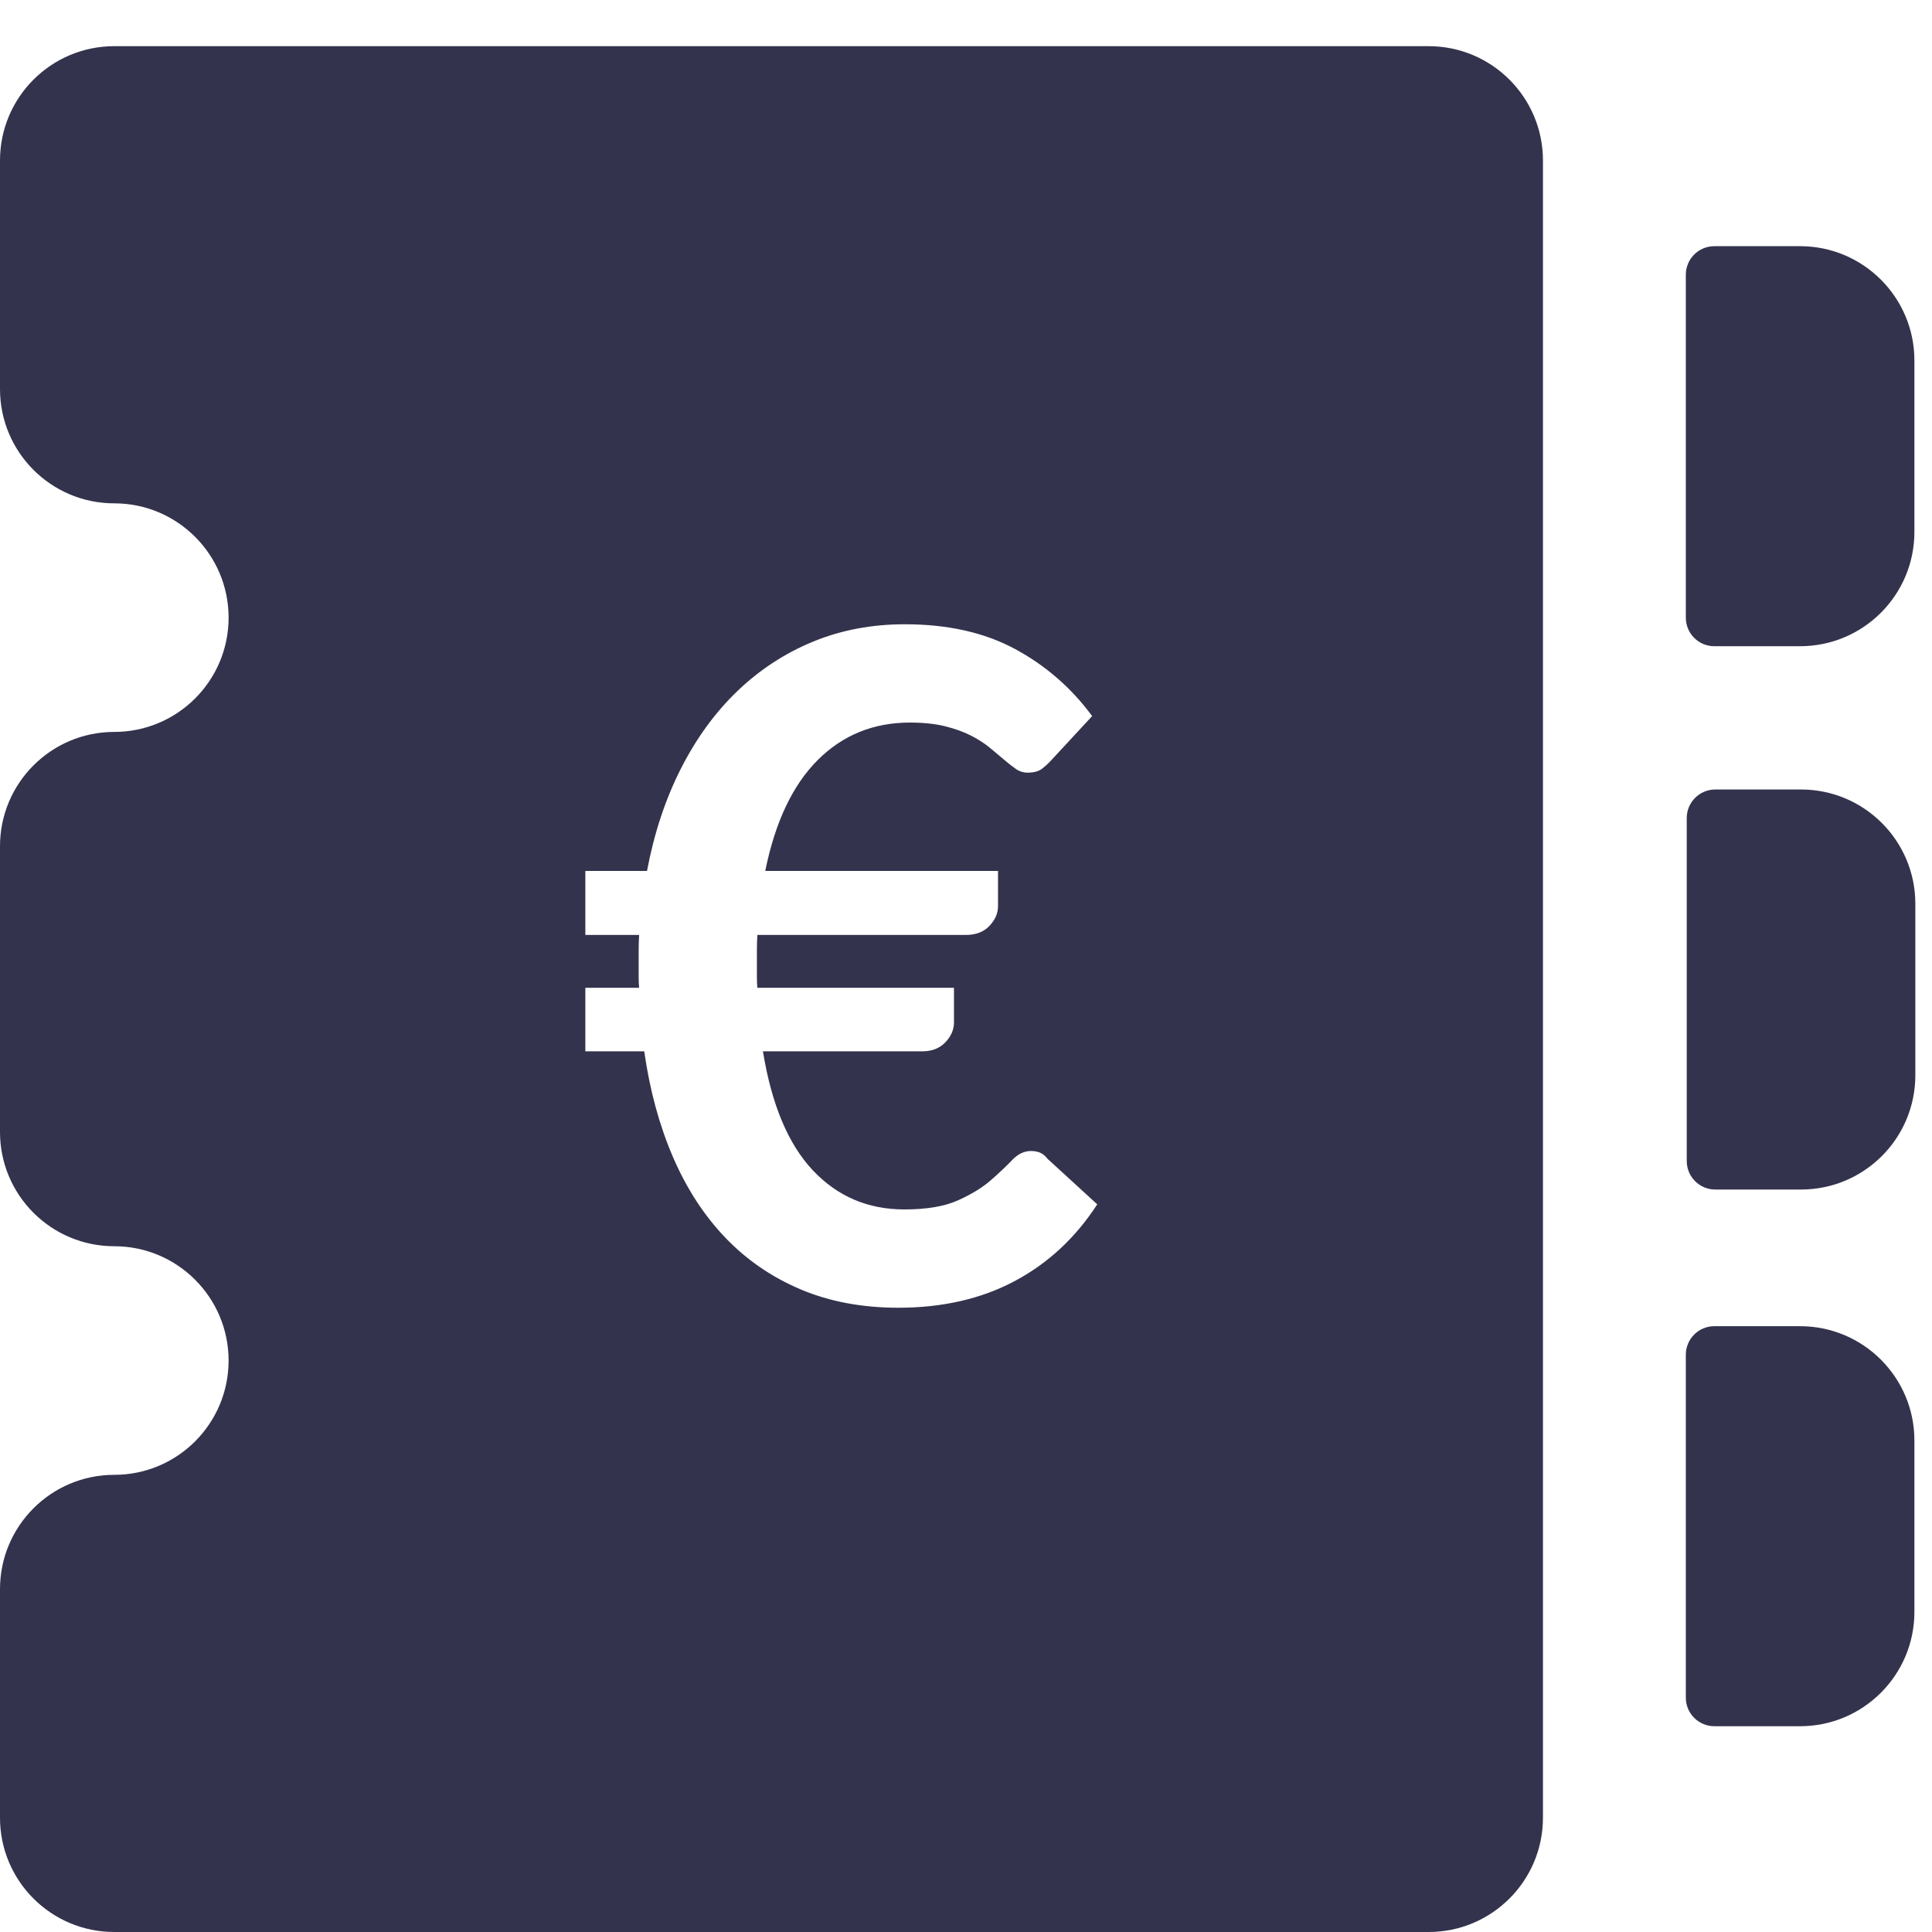
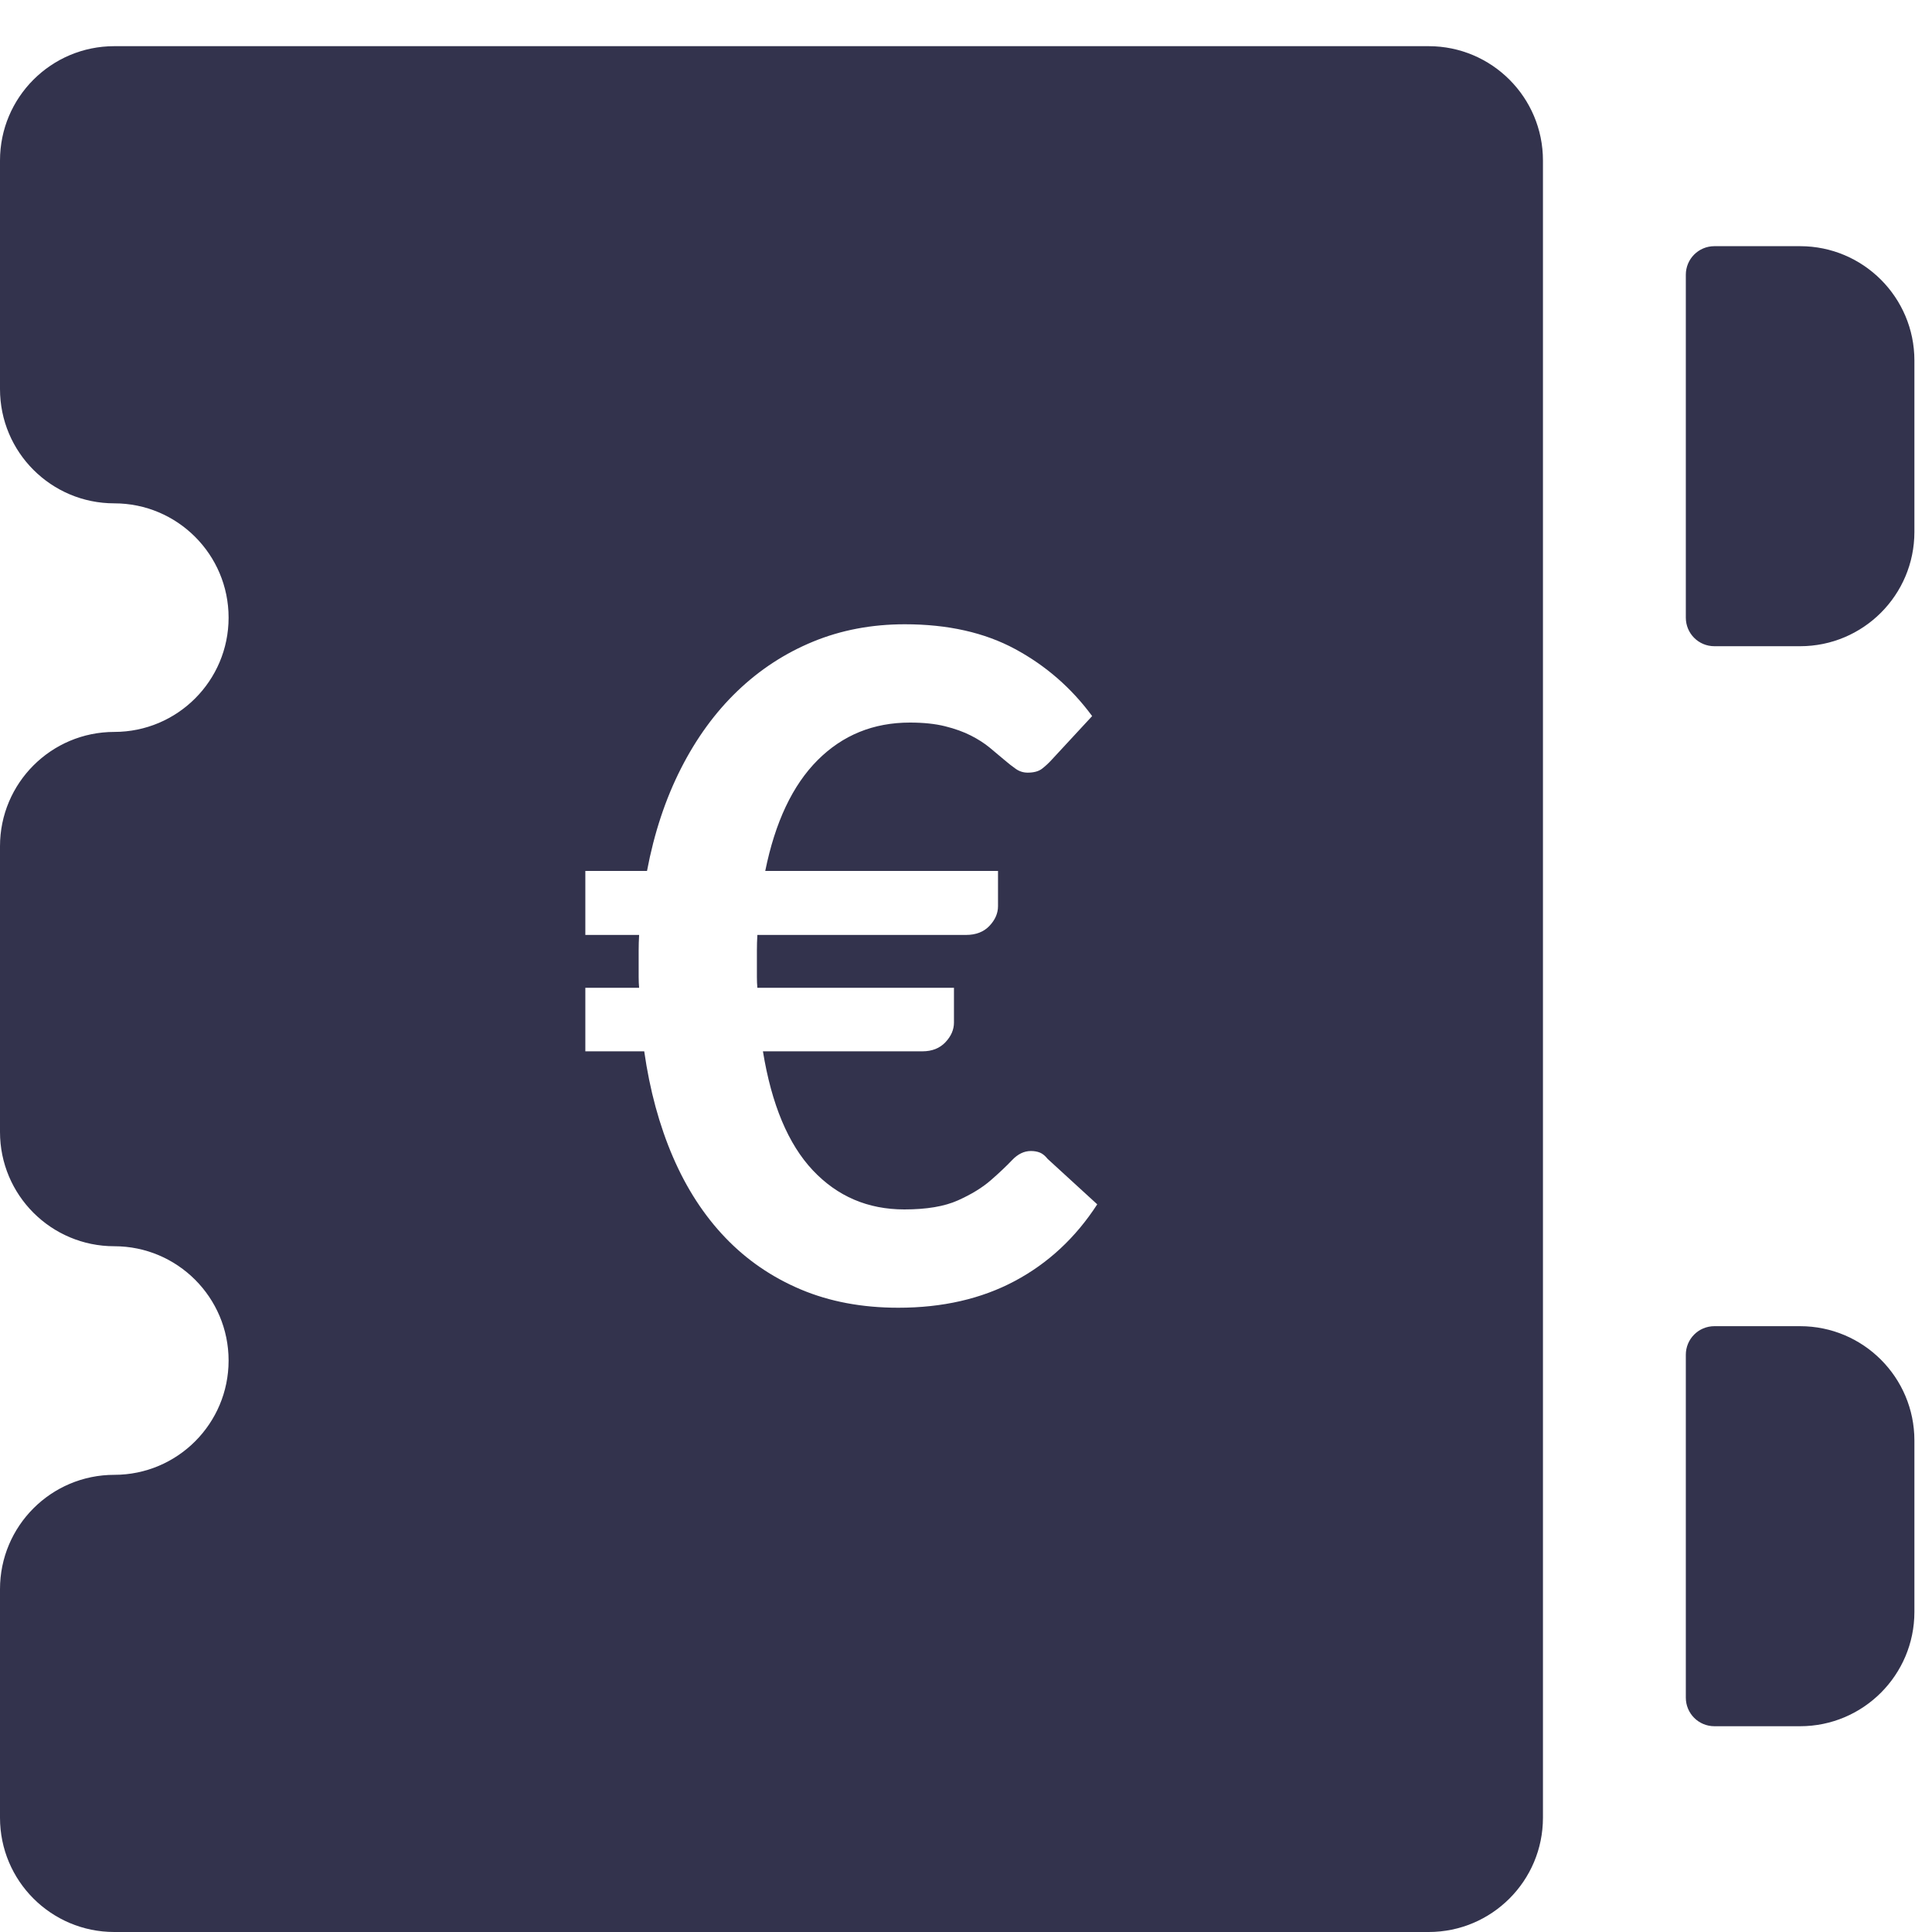
<svg xmlns="http://www.w3.org/2000/svg" width="100%" height="100%" viewBox="0 0 100 100" version="1.1" xml:space="preserve" style="fill-rule:evenodd;clip-rule:evenodd;stroke-linejoin:round;stroke-miterlimit:2;">
  <g transform="matrix(2.958,0,0,2.958,-1117.34,-512.282)">
-     <path d="M409.25,187L407.75,187C407.473,187 407.25,187.224 407.25,187.5L407.25,193.5C407.25,193.777 407.473,194 407.75,194L409.25,194C410.354,194 411.25,193.105 411.25,192L411.25,189C411.25,187.896 410.354,187 409.25,187Z" style="fill:rgb(51,51,77);fill-rule:nonzero;" />
-   </g>
+     </g>
  <path d="M73.947,2.39L5.916,2.39C2.647,2.39 0,5.04 0,8.306L0,20.137C0,23.406 2.647,26.053 5.916,26.053C9.181,26.053 11.832,28.703 11.832,31.969C11.832,35.237 9.181,37.884 5.916,37.884C2.647,37.884 0,40.535 0,43.8L0,58.59C0,61.858 2.647,64.505 5.916,64.505C9.181,64.505 11.832,67.156 11.832,70.421C11.832,73.69 9.181,76.337 5.916,76.337C2.647,76.337 0,78.987 0,82.253L0,94.084C0,97.353 2.647,100 5.916,100L73.947,100C77.213,100 79.863,97.353 79.863,94.084L79.863,8.306C79.863,5.04 77.213,2.39 73.947,2.39ZM93.173,68.643L88.737,68.643C87.917,68.643 87.258,69.306 87.258,70.122L87.258,87.87C87.258,88.686 87.917,89.349 88.737,89.349L93.173,89.349C96.439,89.349 99.089,86.698 99.089,83.433L99.089,74.559C99.089,71.291 96.439,68.643 93.173,68.643ZM30.297,45.08L33.489,45.08C33.857,43.128 34.441,41.364 35.241,39.788C36.041,38.212 37.017,36.872 38.169,35.768C39.321,34.664 40.625,33.812 42.081,33.212C43.537,32.612 45.121,32.312 46.833,32.312C49.057,32.312 50.961,32.74 52.545,33.596C54.129,34.452 55.457,35.608 56.529,37.064L54.441,39.32C54.281,39.496 54.113,39.652 53.937,39.788C53.761,39.924 53.513,39.992 53.193,39.992C52.969,39.992 52.765,39.928 52.581,39.8C52.397,39.672 52.193,39.512 51.969,39.32C51.745,39.128 51.497,38.92 51.225,38.696C50.953,38.472 50.629,38.264 50.253,38.072C49.877,37.88 49.433,37.72 48.921,37.592C48.409,37.464 47.801,37.4 47.097,37.4C45.209,37.4 43.617,38.048 42.321,39.344C41.025,40.64 40.121,42.552 39.609,45.08L51.657,45.08L51.657,46.904C51.657,47.272 51.509,47.612 51.213,47.924C50.917,48.236 50.513,48.392 50.001,48.392L39.201,48.392C39.185,48.664 39.177,48.932 39.177,49.196L39.177,50.576C39.177,50.768 39.185,50.952 39.201,51.128L49.377,51.128L49.377,52.928C49.377,53.296 49.229,53.636 48.933,53.948C48.637,54.26 48.241,54.416 47.745,54.416L39.489,54.416C39.937,57.168 40.797,59.22 42.069,60.572C43.341,61.924 44.921,62.6 46.809,62.6C47.961,62.6 48.885,62.444 49.581,62.132C50.277,61.82 50.845,61.472 51.285,61.088C51.725,60.704 52.093,60.356 52.389,60.044C52.685,59.732 53.009,59.576 53.361,59.576C53.537,59.576 53.693,59.604 53.829,59.66C53.965,59.716 54.097,59.824 54.225,59.984L56.793,62.336C55.673,64.064 54.249,65.388 52.521,66.308C50.793,67.228 48.785,67.688 46.497,67.688C44.625,67.688 42.941,67.372 41.445,66.74C39.949,66.108 38.649,65.216 37.545,64.064C36.441,62.912 35.537,61.52 34.833,59.888C34.129,58.256 33.633,56.432 33.345,54.416L30.297,54.416L30.297,51.128L33.081,51.128C33.065,50.952 33.057,50.768 33.057,50.576L33.057,49.196C33.057,48.932 33.065,48.664 33.081,48.392L30.297,48.392L30.297,45.08ZM93.173,12.742L88.737,12.742C87.917,12.742 87.258,13.405 87.258,14.221L87.258,31.969C87.258,32.788 87.917,33.448 88.737,33.448L93.173,33.448C96.439,33.448 99.089,30.8 99.089,27.532L99.089,18.658C99.089,15.393 96.439,12.742 93.173,12.742Z" style="fill:rgb(51,51,77);fill-rule:nonzero;" />
</svg>